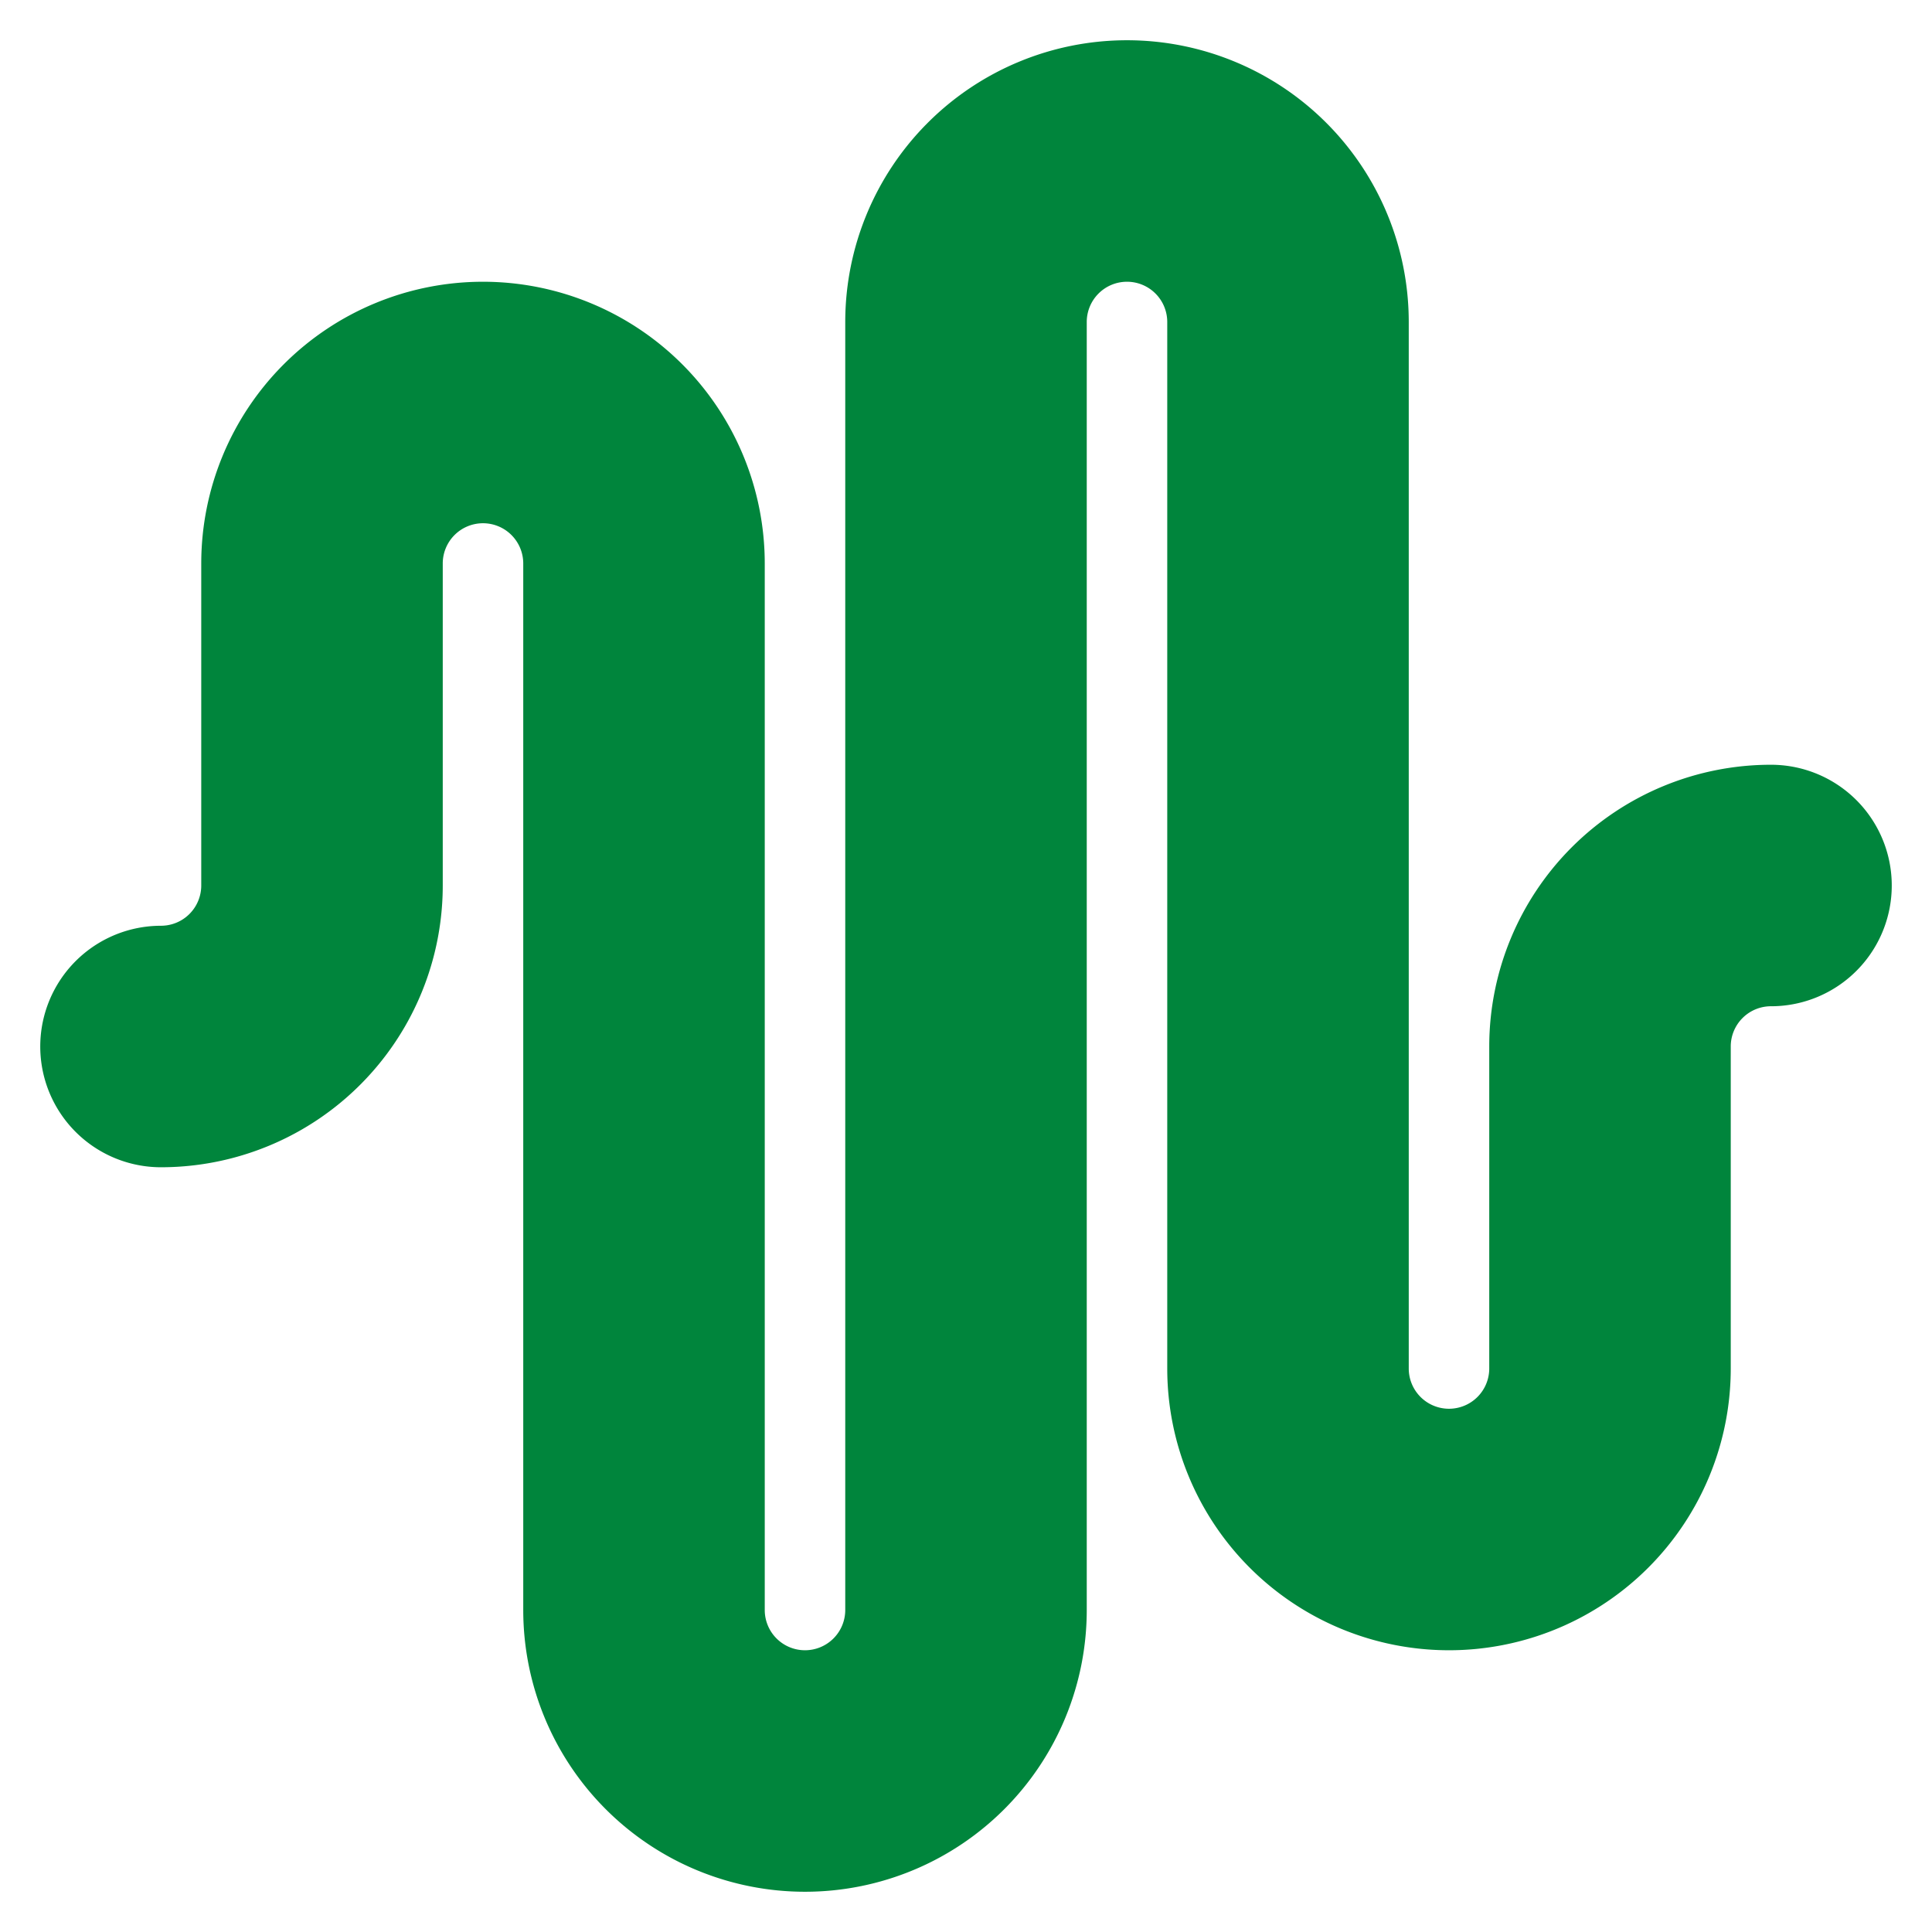
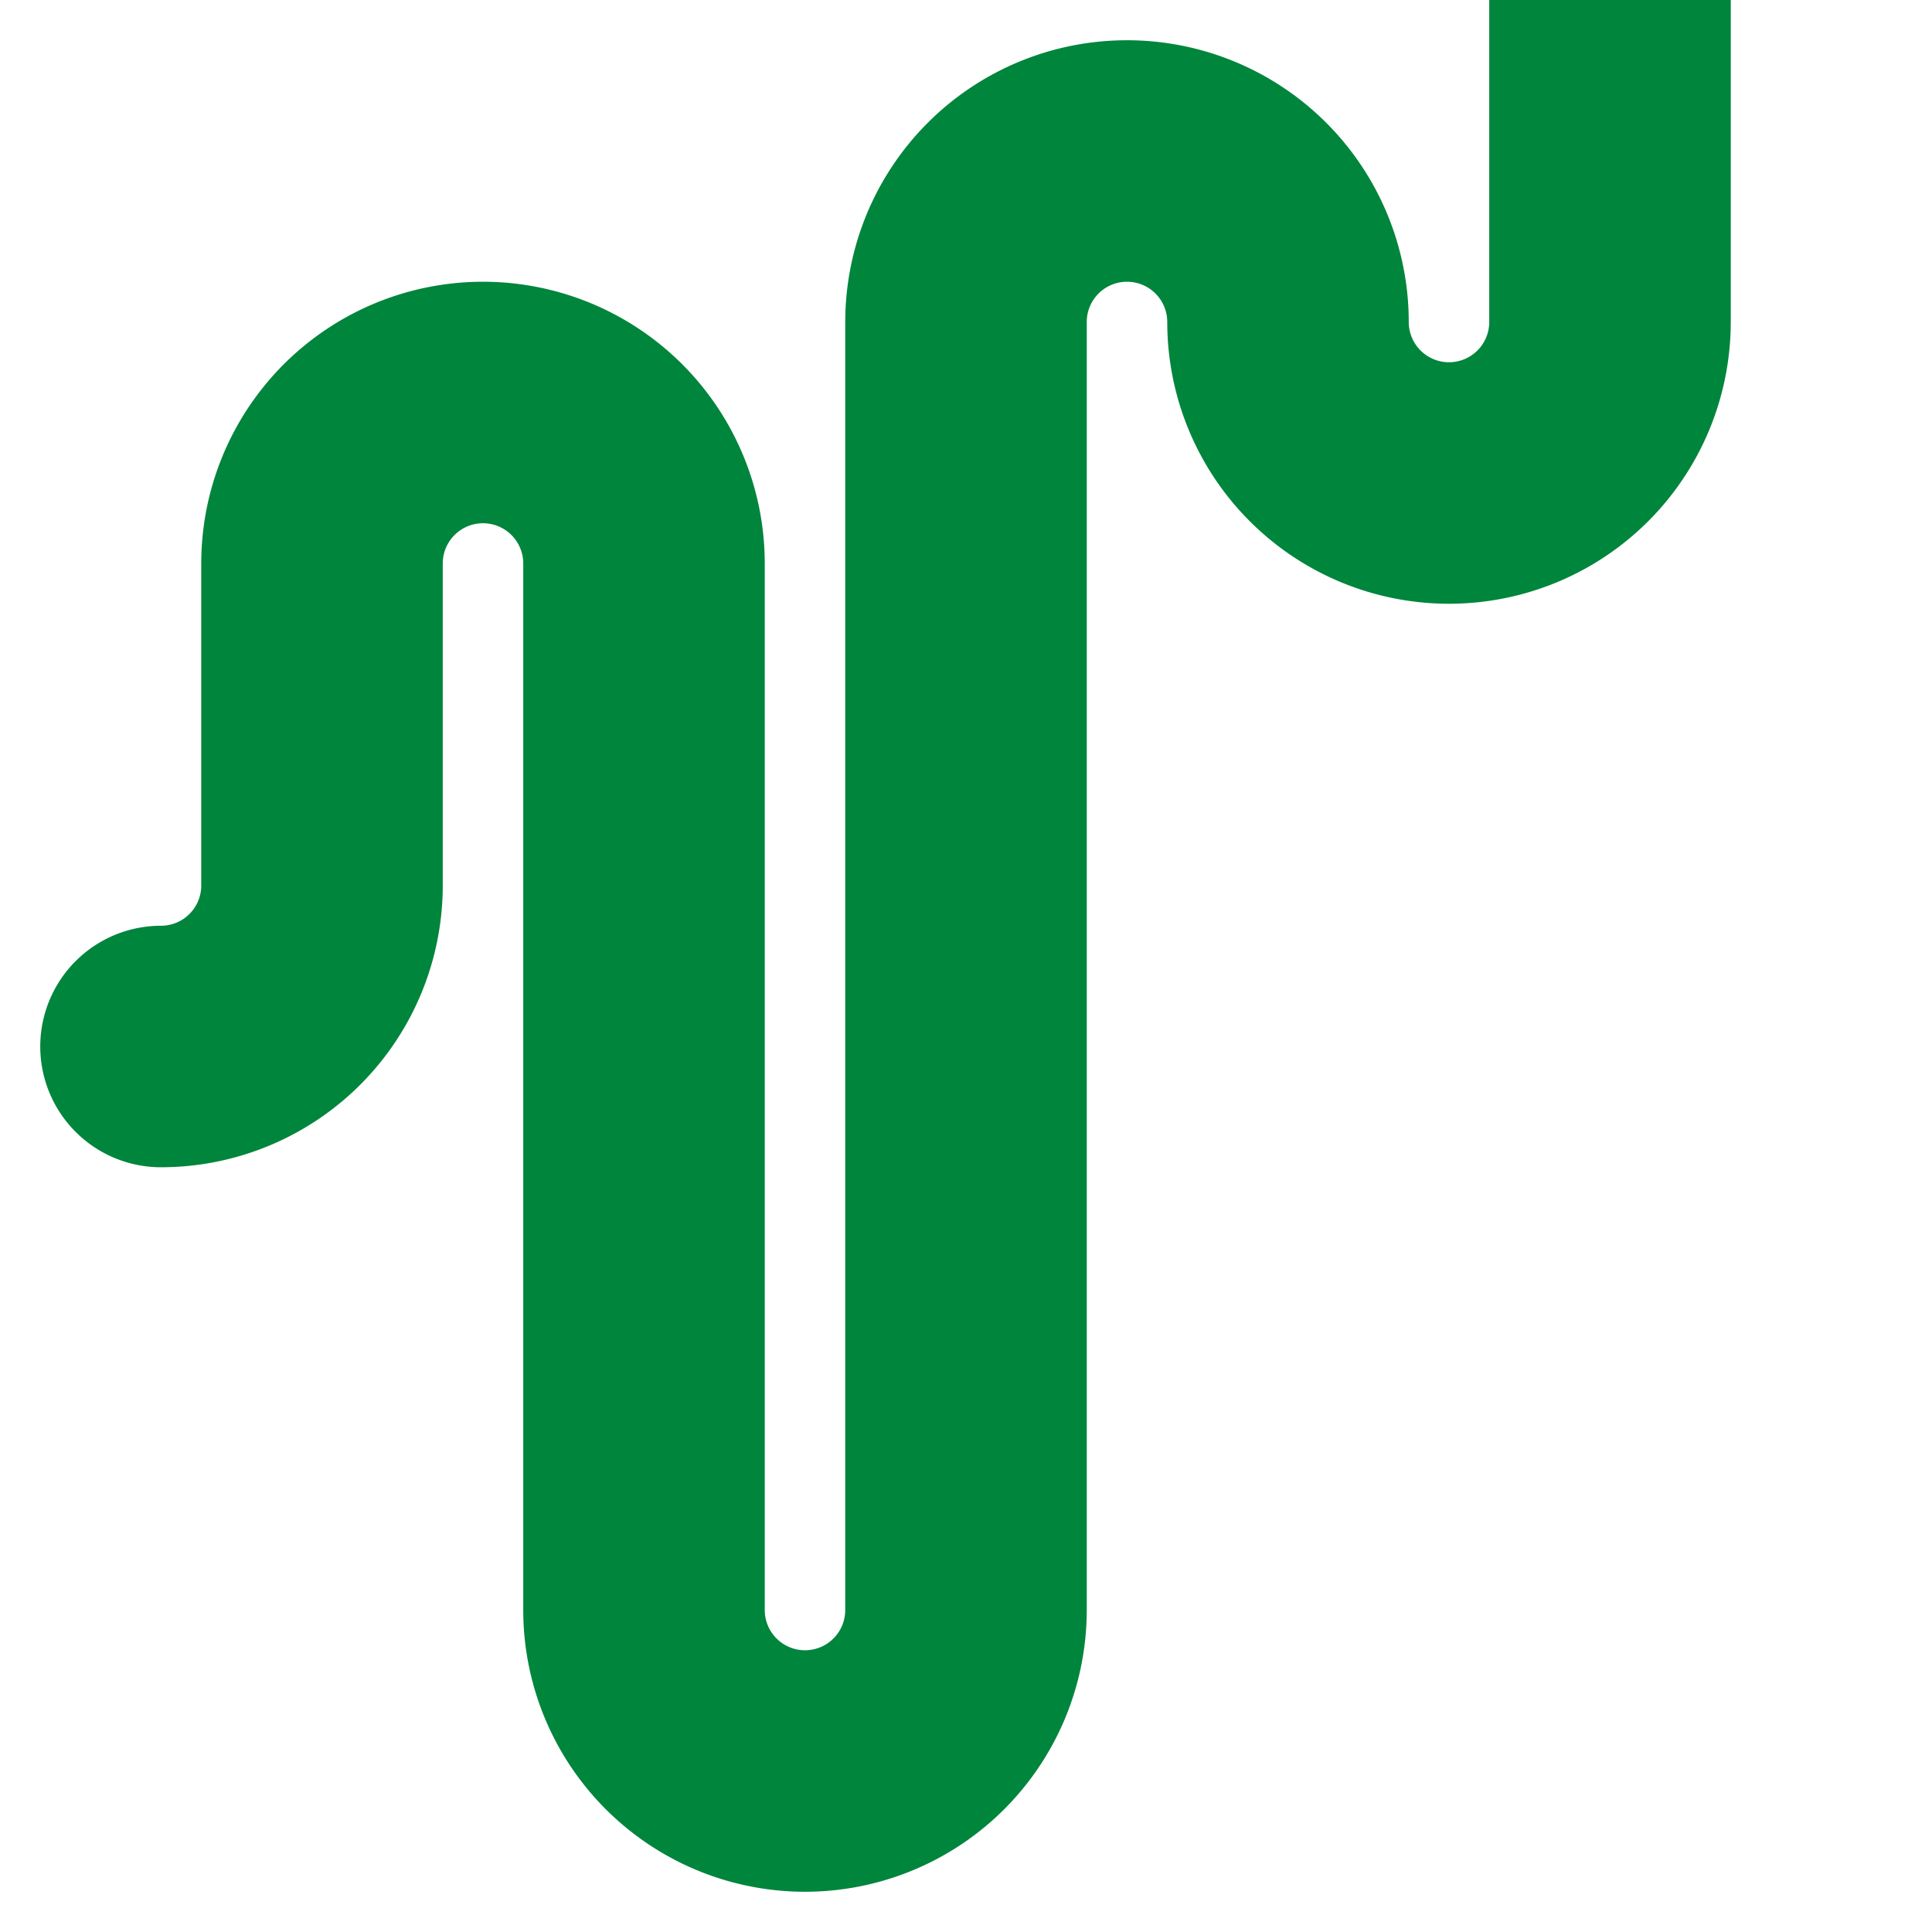
<svg xmlns="http://www.w3.org/2000/svg" width="16" height="16" viewBox="0 0 24 24" fill="none" stroke="#00853c" stroke-width="3" stroke-linecap="round" stroke-linejoin="round" class="lucide lucide-audio-waveform-icon lucide-audio-waveform">
-   <path d="M2 13a2 2 0 0 0 2-2V7a2 2 0 0 1 4 0v13a2 2 0 0 0 4 0V4a2 2 0 0 1 4 0v13a2 2 0 0 0 4 0v-4a2 2 0 0 1 2-2" />
+   <path d="M2 13a2 2 0 0 0 2-2V7a2 2 0 0 1 4 0v13a2 2 0 0 0 4 0V4a2 2 0 0 1 4 0a2 2 0 0 0 4 0v-4a2 2 0 0 1 2-2" />
</svg>